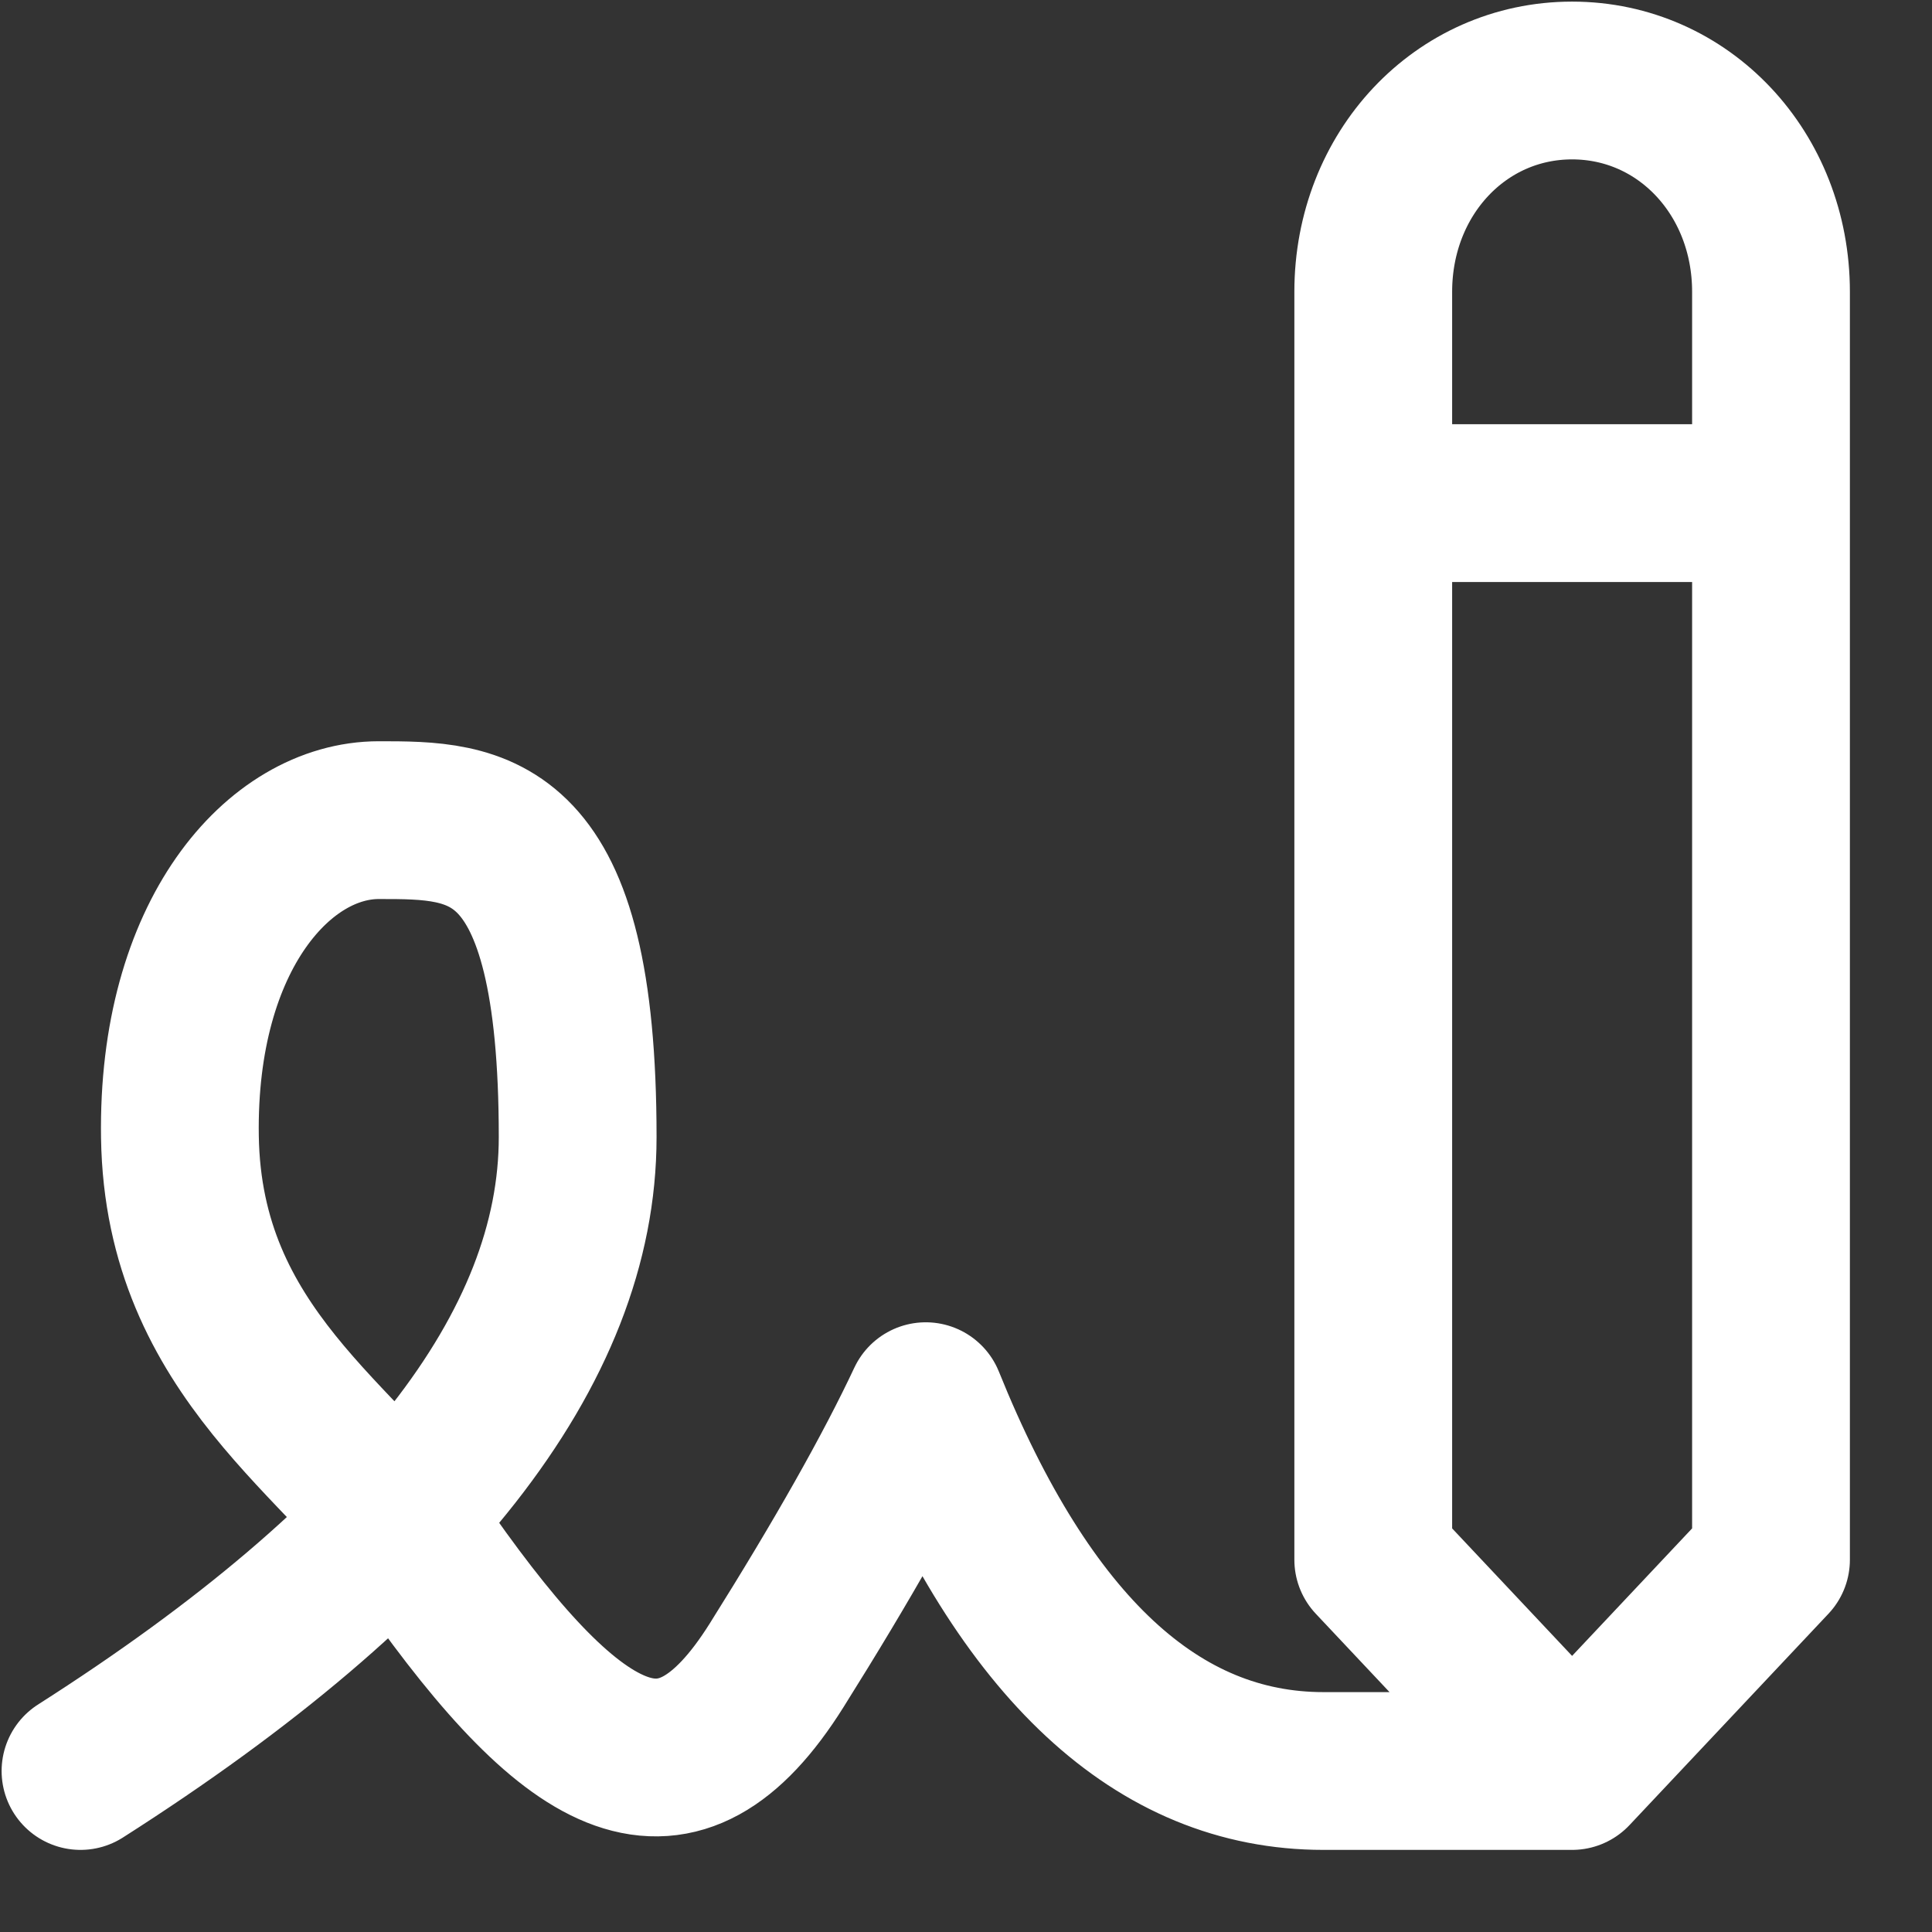
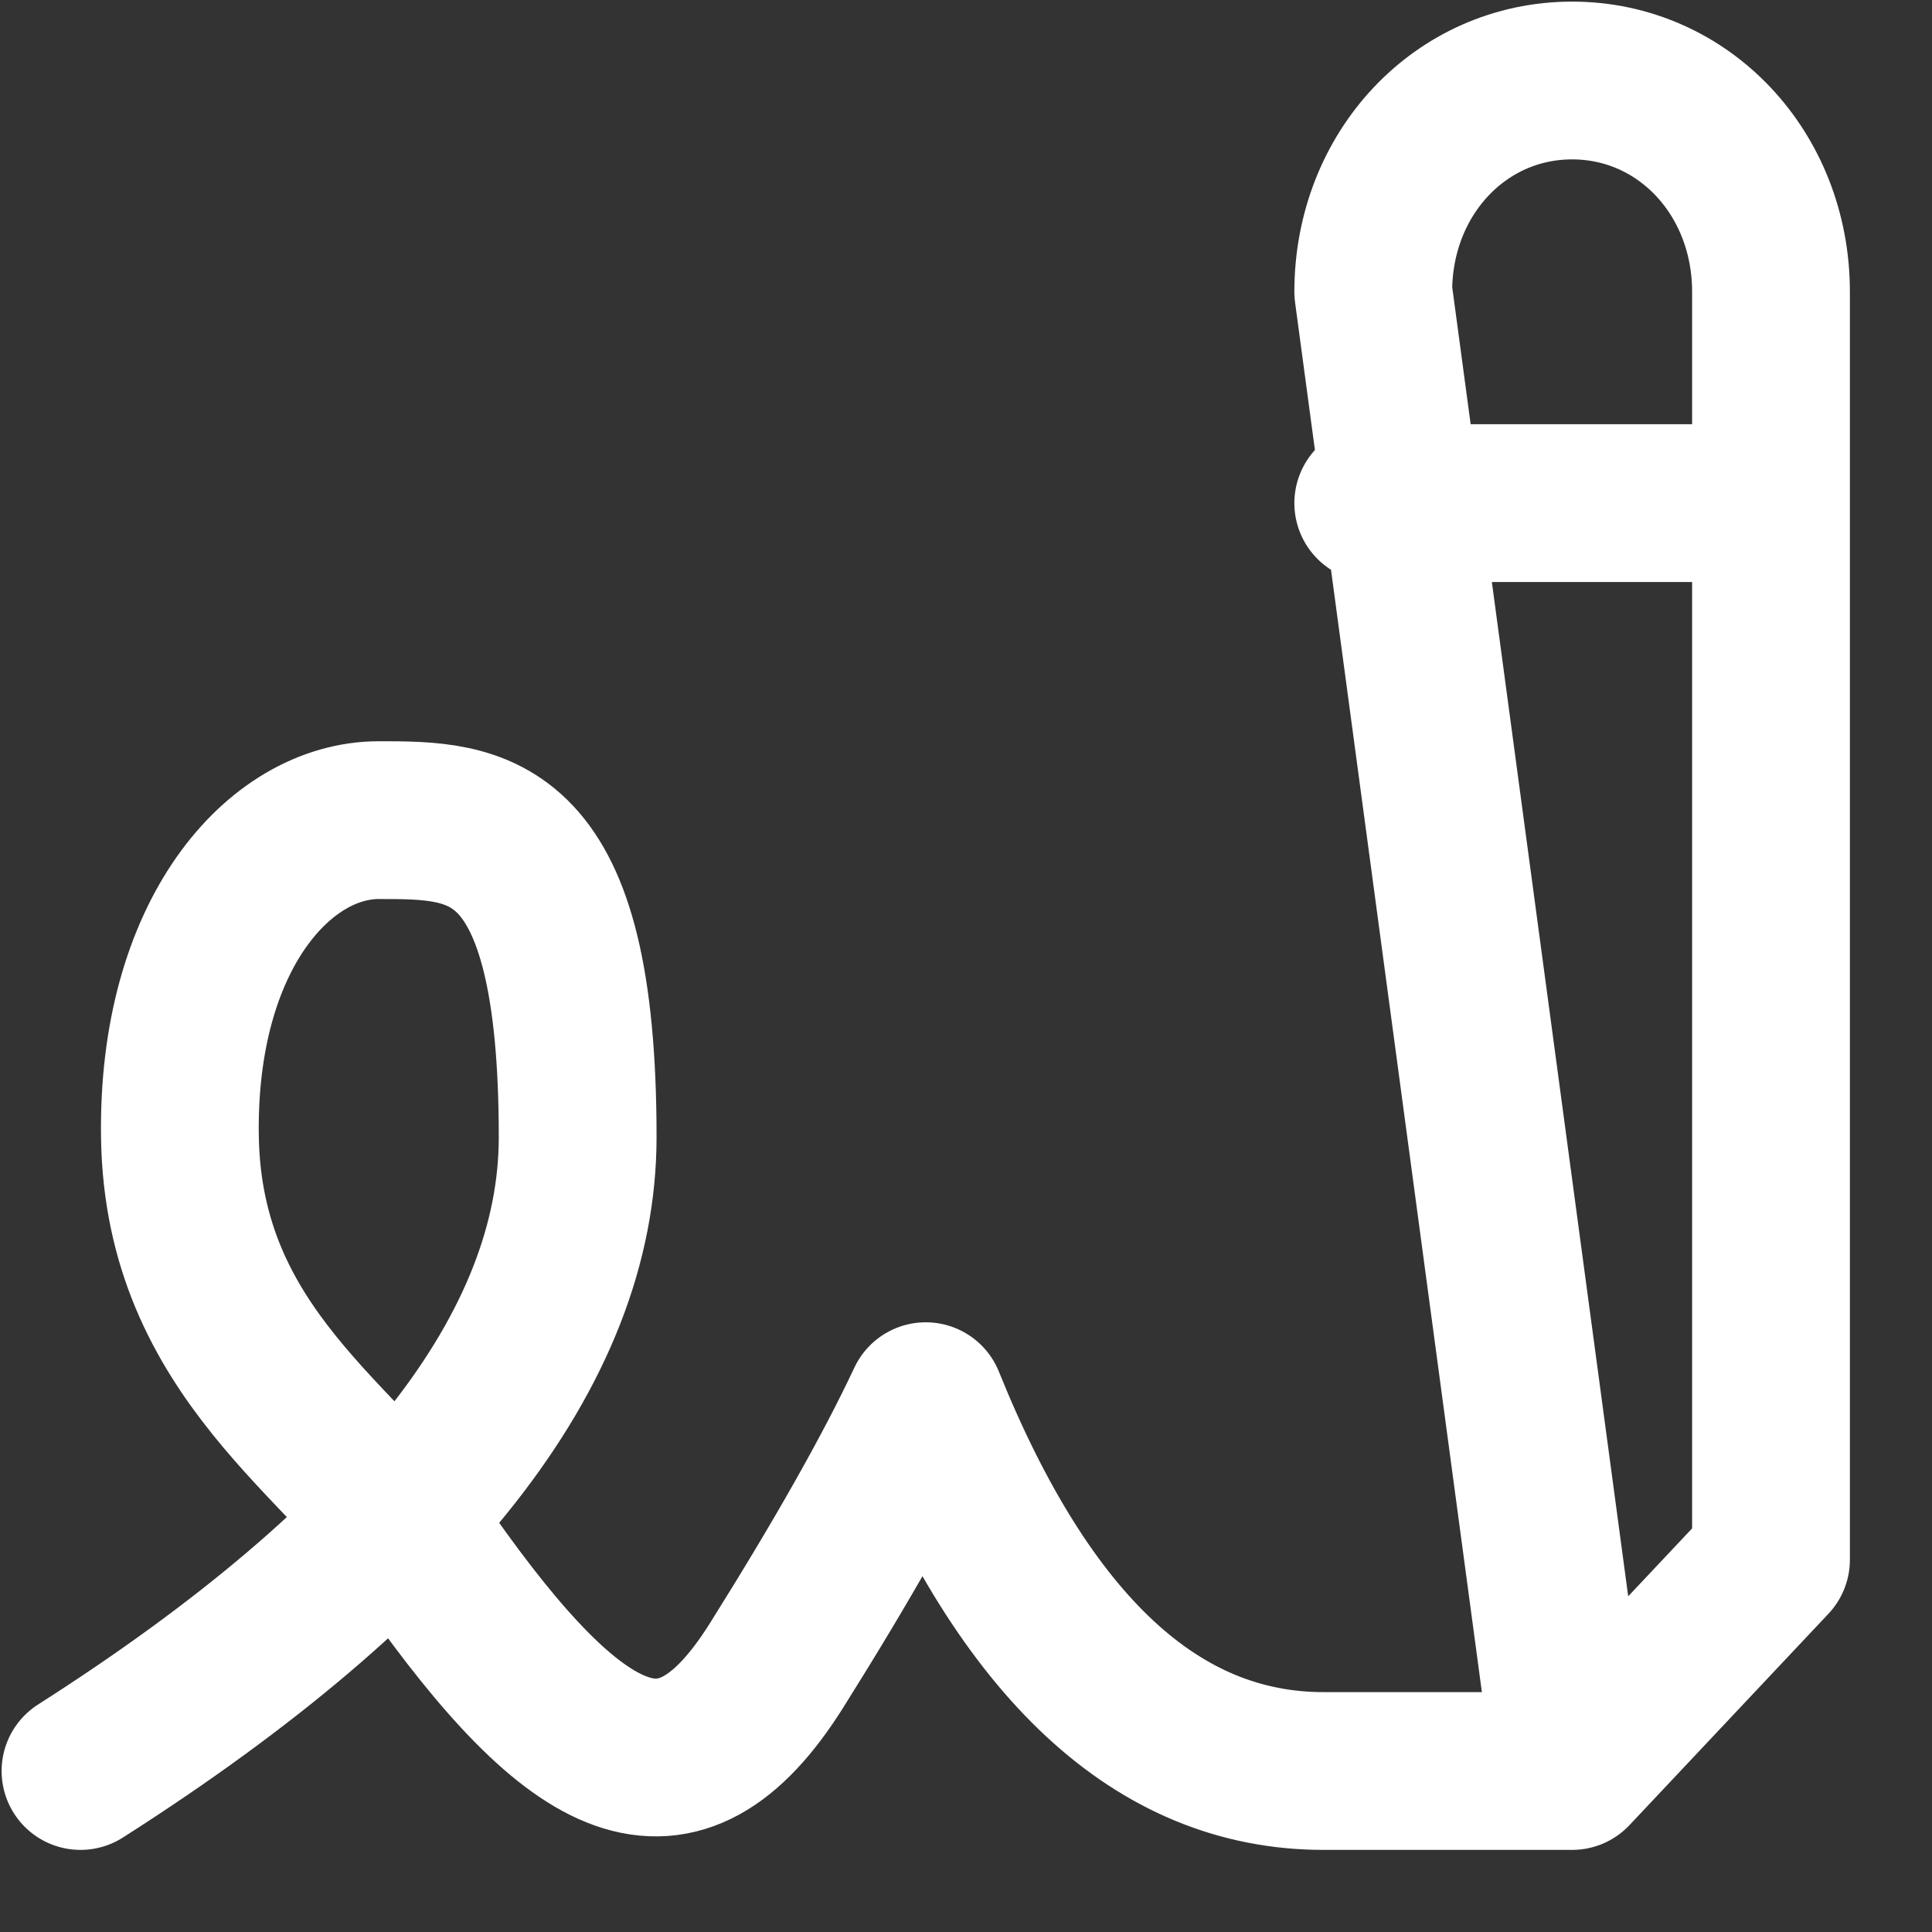
<svg xmlns="http://www.w3.org/2000/svg" width="24" height="24" viewBox="0 0 24 24">
  <rect x="0" y="0" width="24" height="24" fill="#333333" stroke="none" />
-   <path id="Path" fill="none" stroke="#ffffff" stroke-width="1.96" stroke-linecap="round" stroke-linejoin="round" d="M 1 22 C 5.117 19.375 7.176 16.75 7.176 14.125 C 7.176 10.188 5.941 10.188 4.706 10.188 C 3.471 10.188 2.196 11.612 2.235 14.125 C 2.277 16.813 4.283 17.901 5.324 19.375 C 7.176 22 8.412 22.656 9.647 20.688 C 10.471 19.375 11.089 18.282 11.5 17.406 C 12.735 20.468 14.382 22 16.441 22 L 19.529 22 M 19.529 22 L 17.059 19.375 L 17.059 3.625 C 17.059 2.154 18.145 1 19.529 1 C 20.914 1 22 2.154 22 3.625 L 22 19.375 L 19.529 22 Z M 17.059 6.25 L 22 6.25" />
+   <path id="Path" fill="none" stroke="#ffffff" stroke-width="1.96" stroke-linecap="round" stroke-linejoin="round" d="M 1 22 C 5.117 19.375 7.176 16.75 7.176 14.125 C 7.176 10.188 5.941 10.188 4.706 10.188 C 3.471 10.188 2.196 11.612 2.235 14.125 C 2.277 16.813 4.283 17.901 5.324 19.375 C 7.176 22 8.412 22.656 9.647 20.688 C 10.471 19.375 11.089 18.282 11.5 17.406 C 12.735 20.468 14.382 22 16.441 22 L 19.529 22 M 19.529 22 L 17.059 3.625 C 17.059 2.154 18.145 1 19.529 1 C 20.914 1 22 2.154 22 3.625 L 22 19.375 L 19.529 22 Z M 17.059 6.25 L 22 6.25" />
</svg>